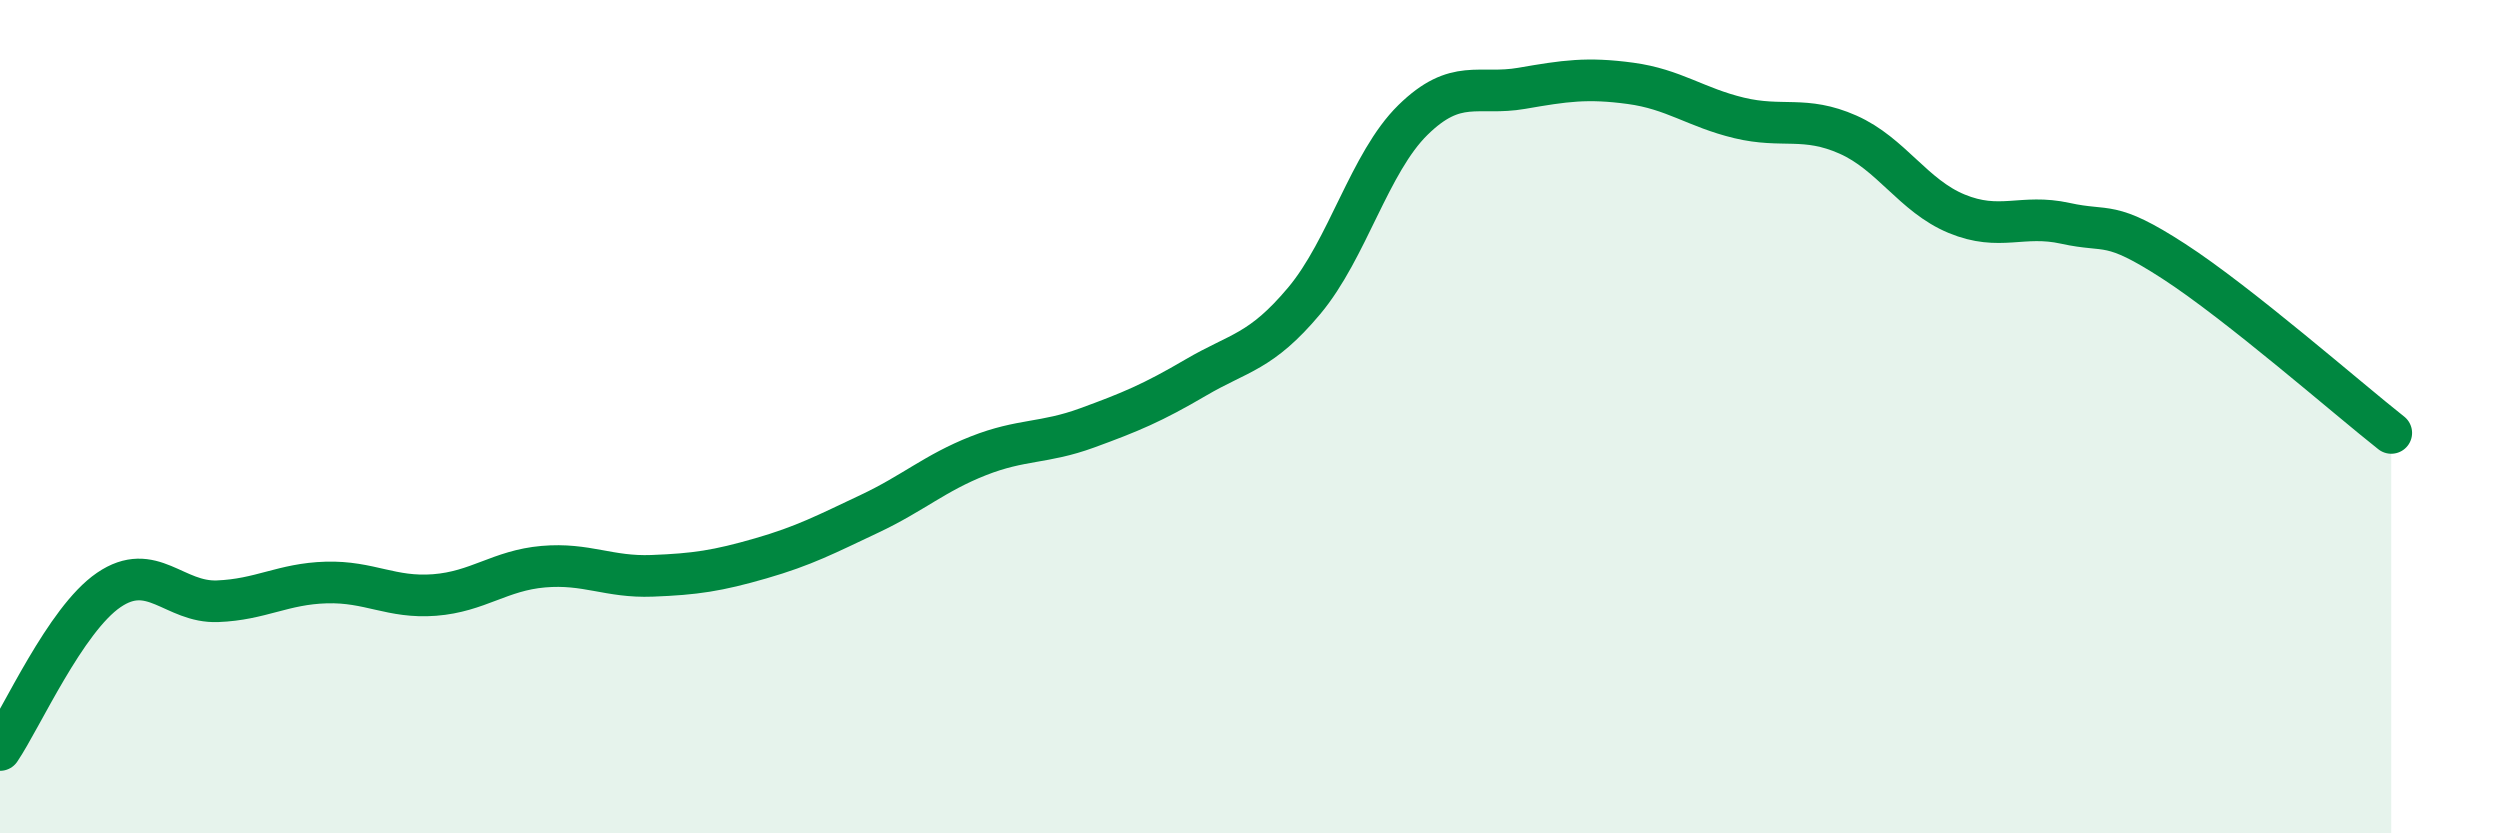
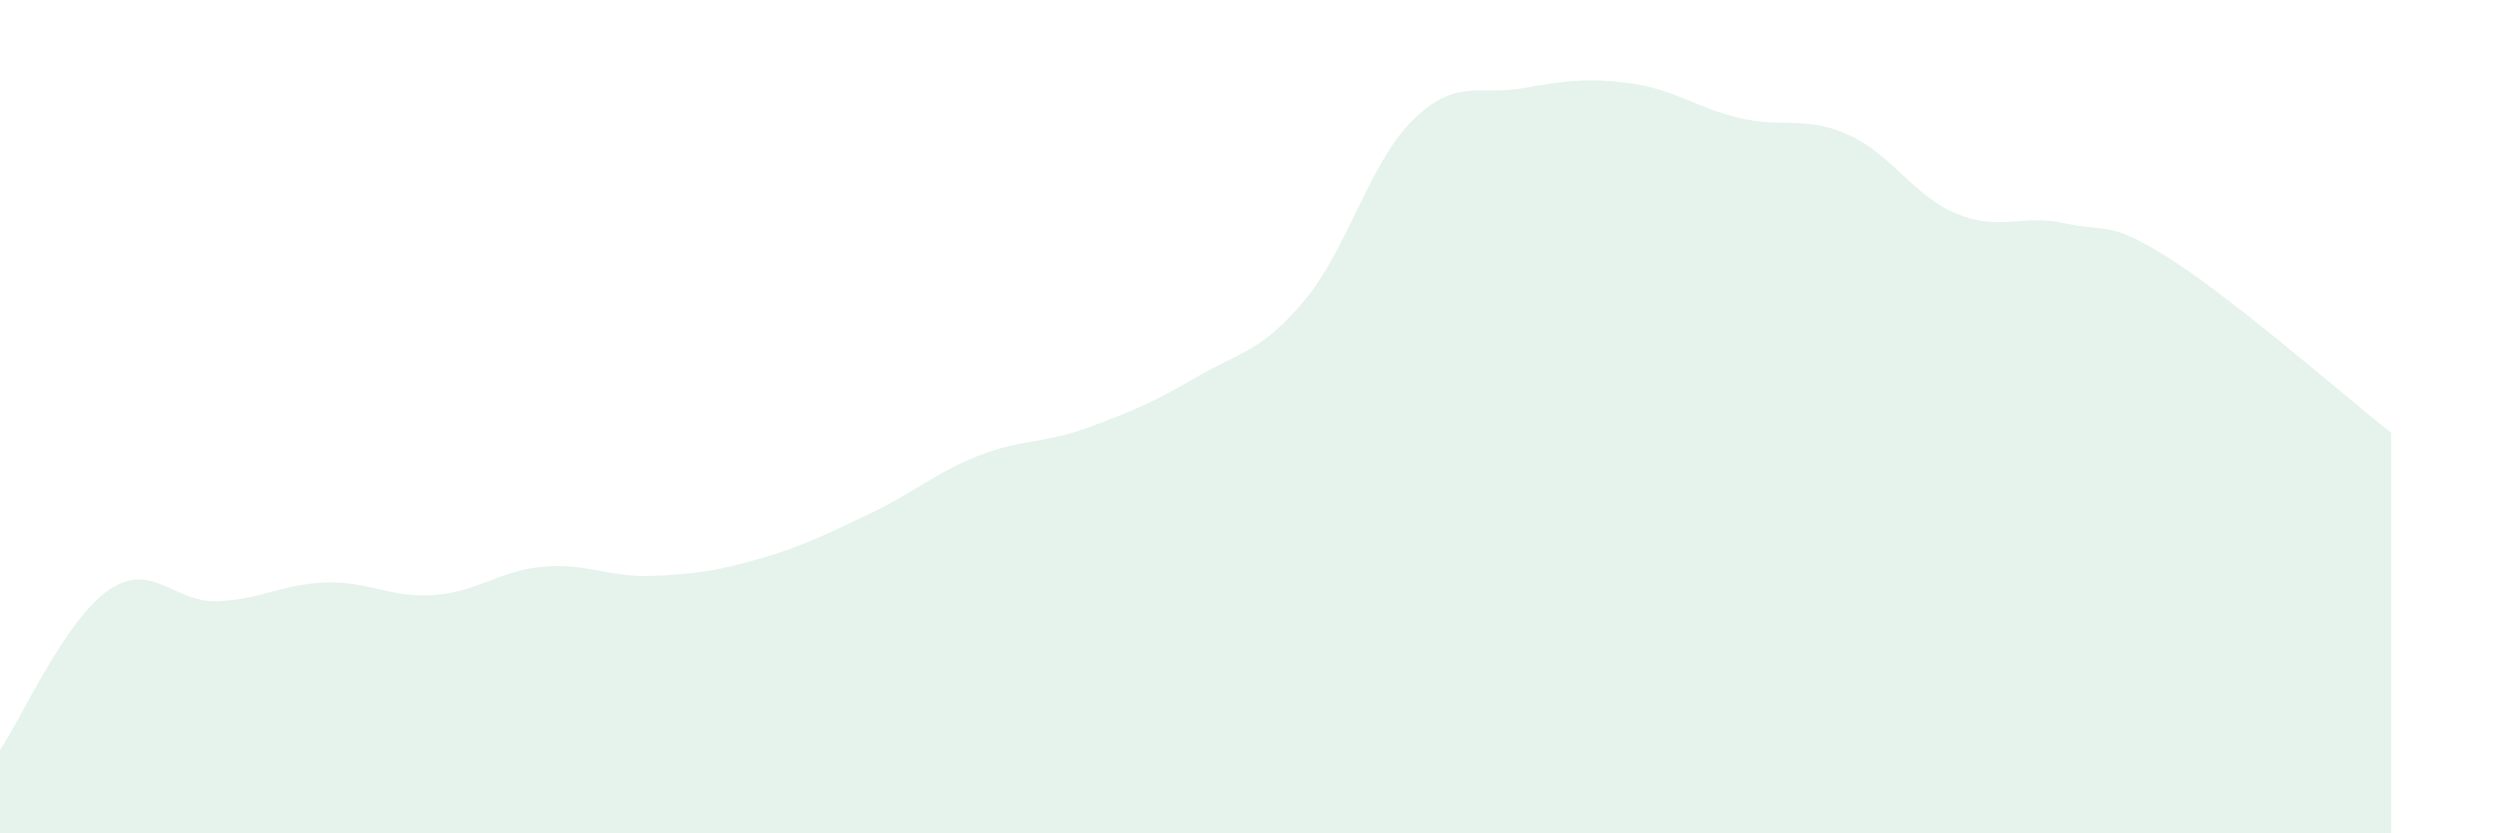
<svg xmlns="http://www.w3.org/2000/svg" width="60" height="20" viewBox="0 0 60 20">
  <path d="M 0,18 C 0.52,17.23 1.57,14.87 2.61,14.16 C 3.65,13.45 4.18,14.47 5.22,14.43 C 6.26,14.39 6.79,14.01 7.83,13.98 C 8.87,13.95 9.39,14.36 10.43,14.28 C 11.47,14.2 12,13.69 13.04,13.6 C 14.08,13.51 14.61,13.86 15.65,13.82 C 16.69,13.78 17.22,13.7 18.26,13.4 C 19.3,13.1 19.83,12.82 20.87,12.33 C 21.91,11.84 22.44,11.35 23.48,10.94 C 24.52,10.53 25.05,10.65 26.09,10.27 C 27.13,9.89 27.66,9.67 28.7,9.06 C 29.74,8.45 30.26,8.46 31.3,7.22 C 32.34,5.98 32.87,3.9 33.91,2.88 C 34.95,1.86 35.48,2.3 36.52,2.12 C 37.56,1.94 38.09,1.86 39.13,2 C 40.17,2.14 40.7,2.58 41.74,2.83 C 42.78,3.08 43.31,2.77 44.35,3.23 C 45.39,3.69 45.92,4.7 46.96,5.13 C 48,5.56 48.53,5.13 49.57,5.36 C 50.61,5.59 50.61,5.26 52.17,6.27 C 53.73,7.28 56.35,9.57 57.39,10.39L57.39 20L0 20Z" fill="#008740" opacity="0.1" stroke-linecap="round" stroke-linejoin="round" />
-   <path d="M 0,18 C 0.52,17.23 1.57,14.87 2.61,14.16 C 3.65,13.45 4.18,14.47 5.22,14.43 C 6.26,14.39 6.79,14.01 7.83,13.98 C 8.87,13.95 9.39,14.36 10.43,14.28 C 11.47,14.2 12,13.69 13.04,13.6 C 14.08,13.51 14.61,13.86 15.65,13.82 C 16.69,13.78 17.22,13.7 18.26,13.4 C 19.3,13.1 19.83,12.82 20.87,12.33 C 21.91,11.84 22.44,11.35 23.48,10.94 C 24.52,10.53 25.05,10.65 26.09,10.27 C 27.13,9.89 27.66,9.67 28.7,9.06 C 29.74,8.45 30.26,8.46 31.3,7.22 C 32.34,5.98 32.87,3.9 33.91,2.88 C 34.95,1.86 35.48,2.3 36.52,2.12 C 37.56,1.94 38.09,1.86 39.13,2 C 40.17,2.14 40.7,2.58 41.74,2.83 C 42.78,3.08 43.31,2.77 44.35,3.23 C 45.39,3.69 45.92,4.7 46.96,5.13 C 48,5.56 48.53,5.13 49.57,5.36 C 50.61,5.59 50.61,5.26 52.17,6.27 C 53.73,7.28 56.35,9.57 57.39,10.39" stroke="#008740" stroke-width="1" fill="none" stroke-linecap="round" stroke-linejoin="round" />
</svg>